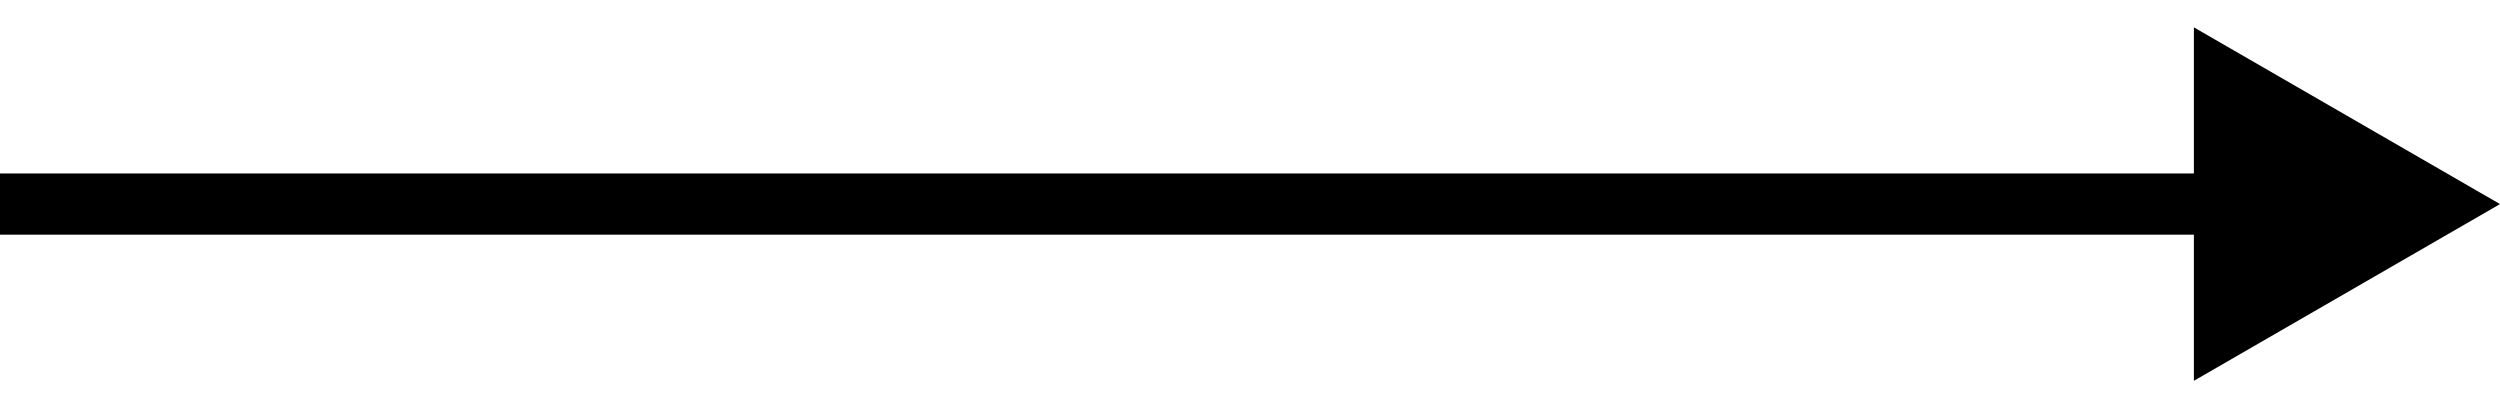
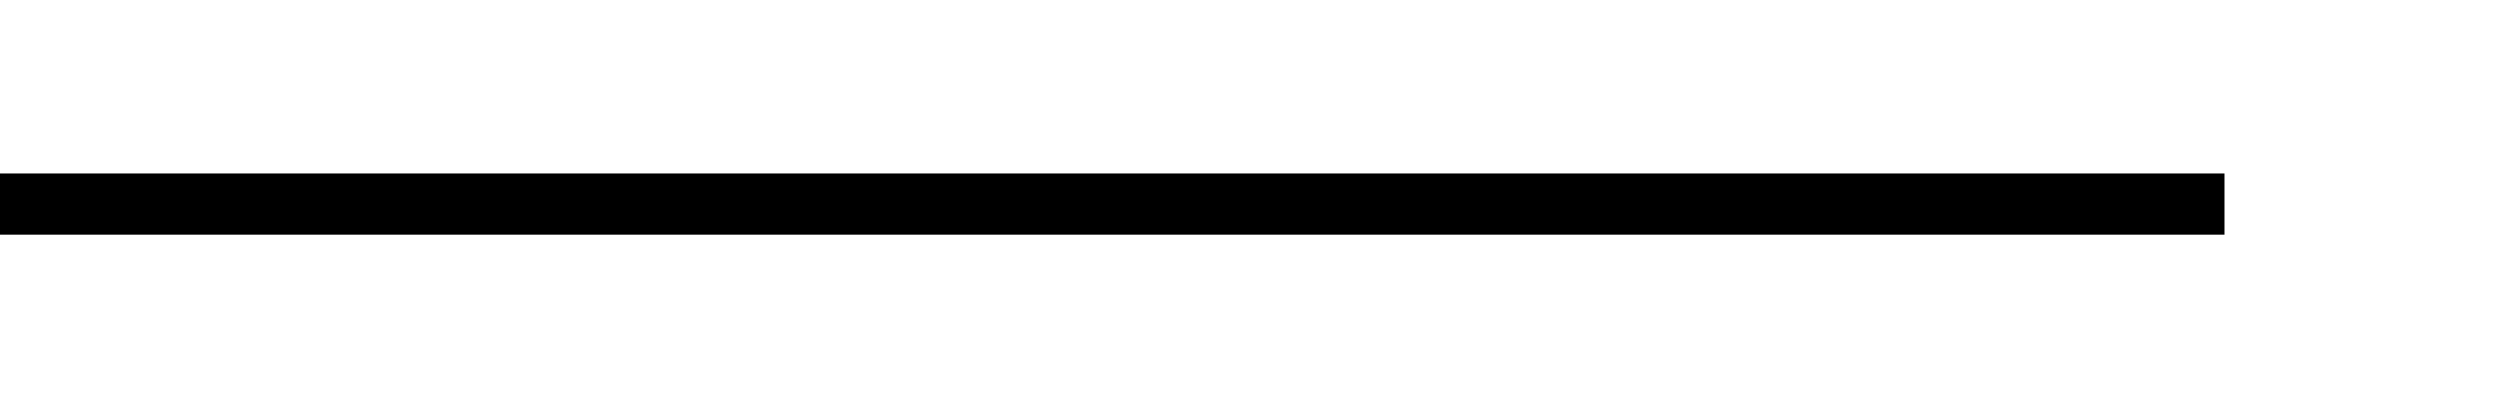
<svg xmlns="http://www.w3.org/2000/svg" width="49" height="8" viewBox="0 0 49 8" fill="none">
-   <path d="M49 4L43 0.536L43 7.464L49 4ZM-5.24537e-08 4.6L43.6 4.6L43.6 3.4L5.24537e-08 3.4L-5.24537e-08 4.6Z" fill="black" />
+   <path d="M49 4L43 7.464L49 4ZM-5.24537e-08 4.6L43.6 4.6L43.6 3.4L5.24537e-08 3.4L-5.24537e-08 4.6Z" fill="black" />
</svg>